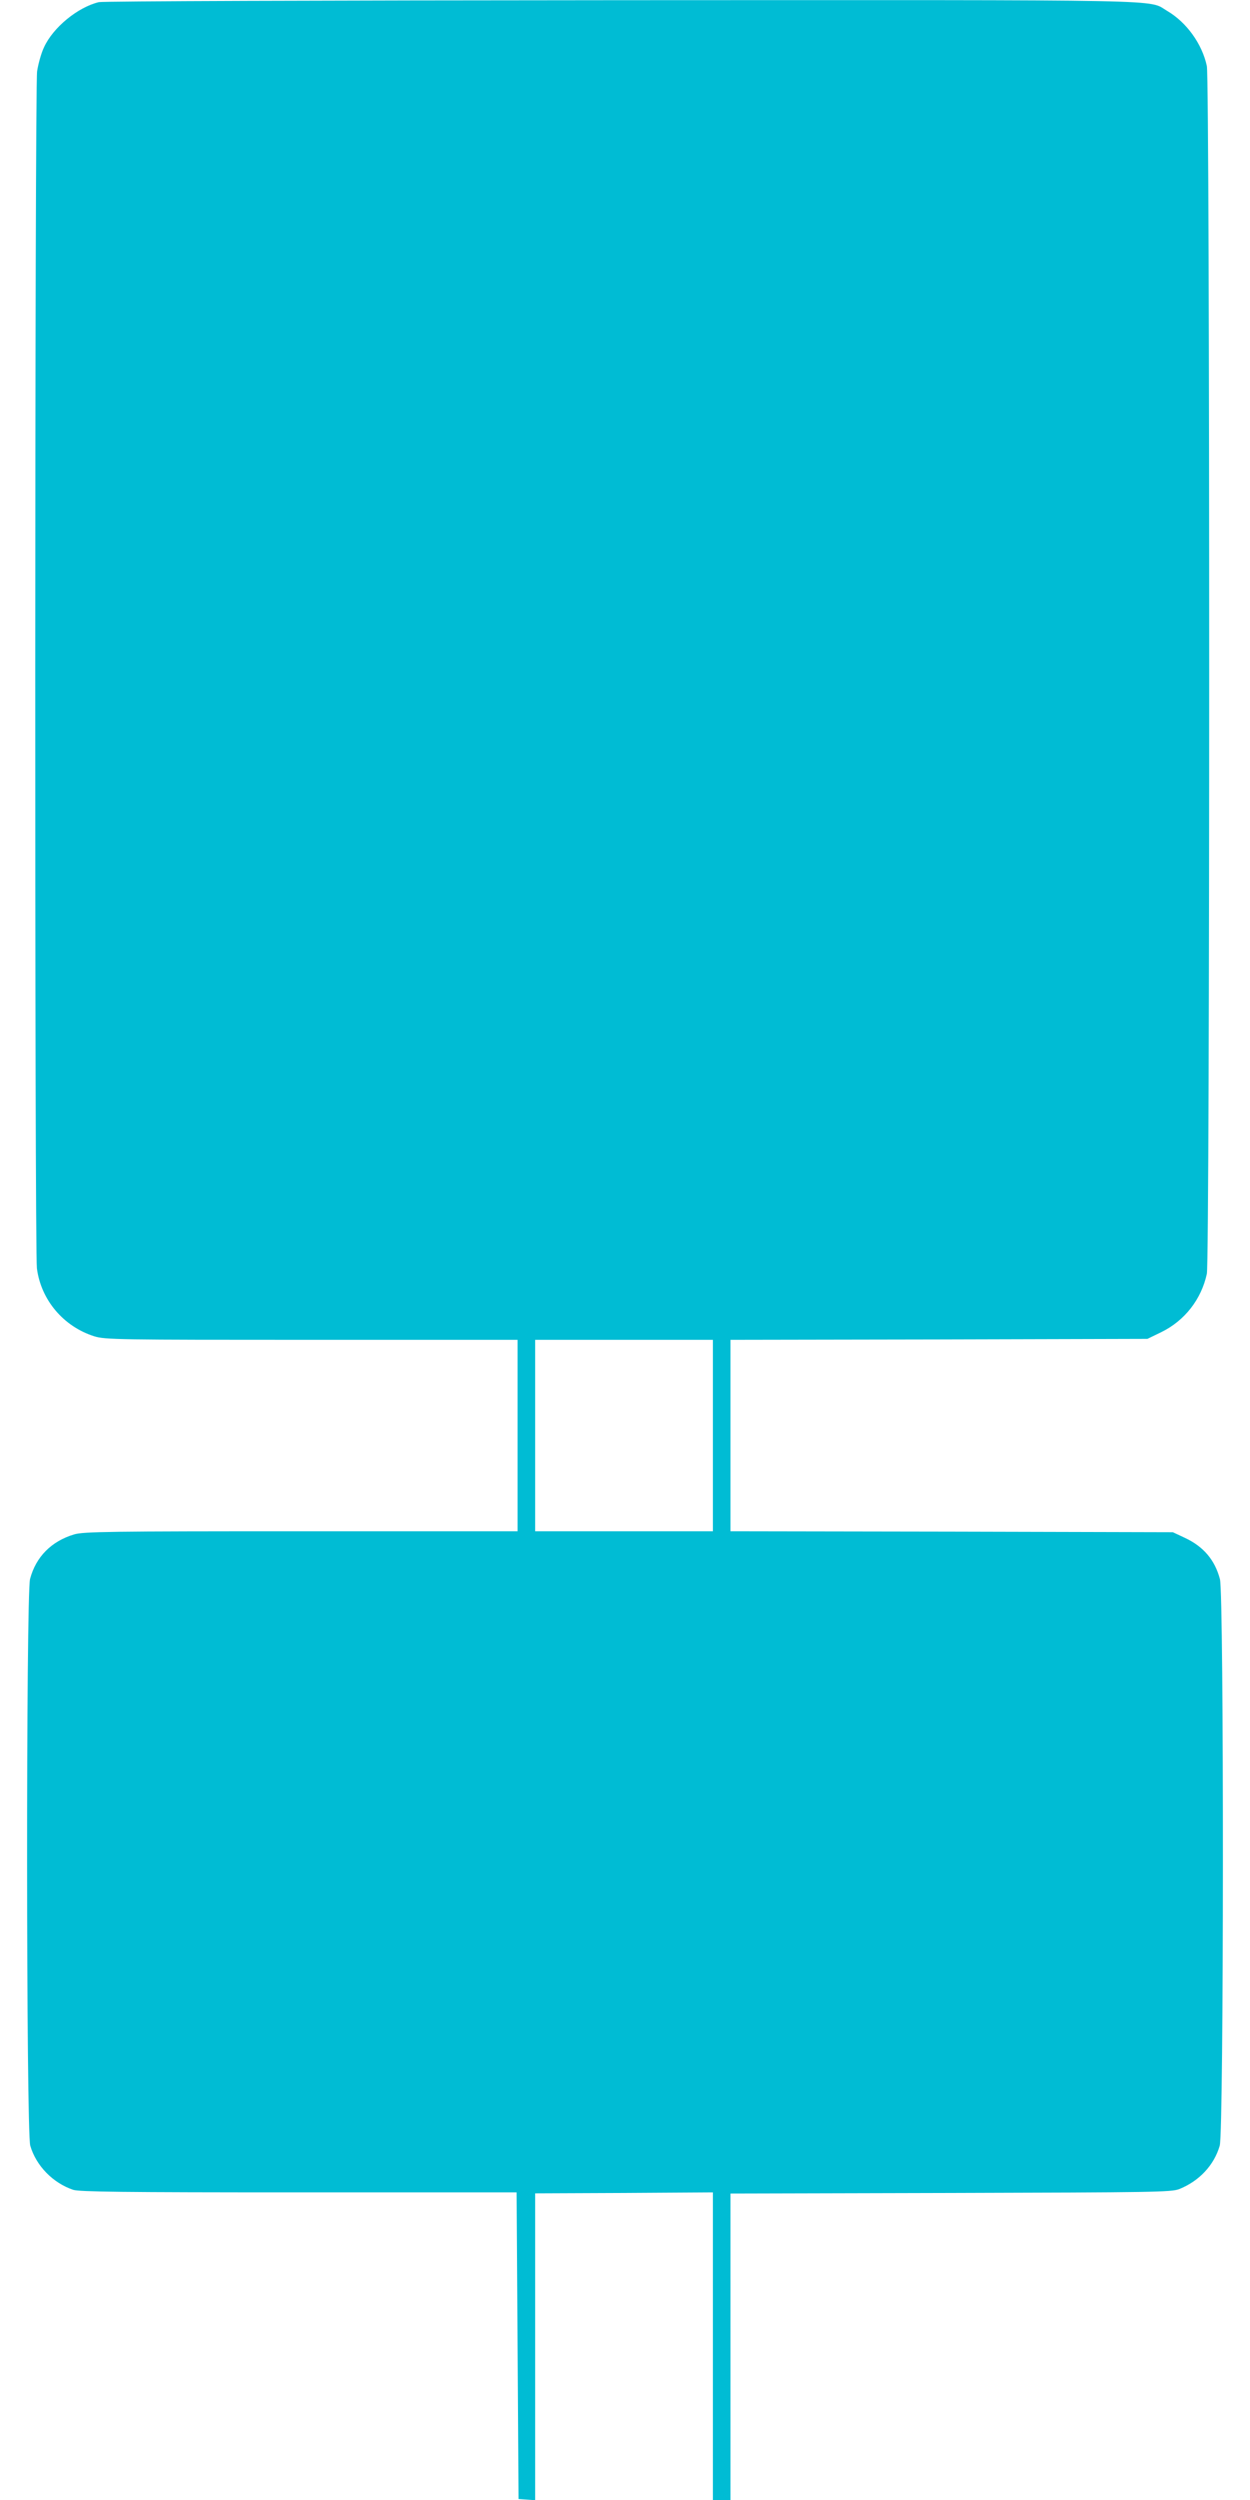
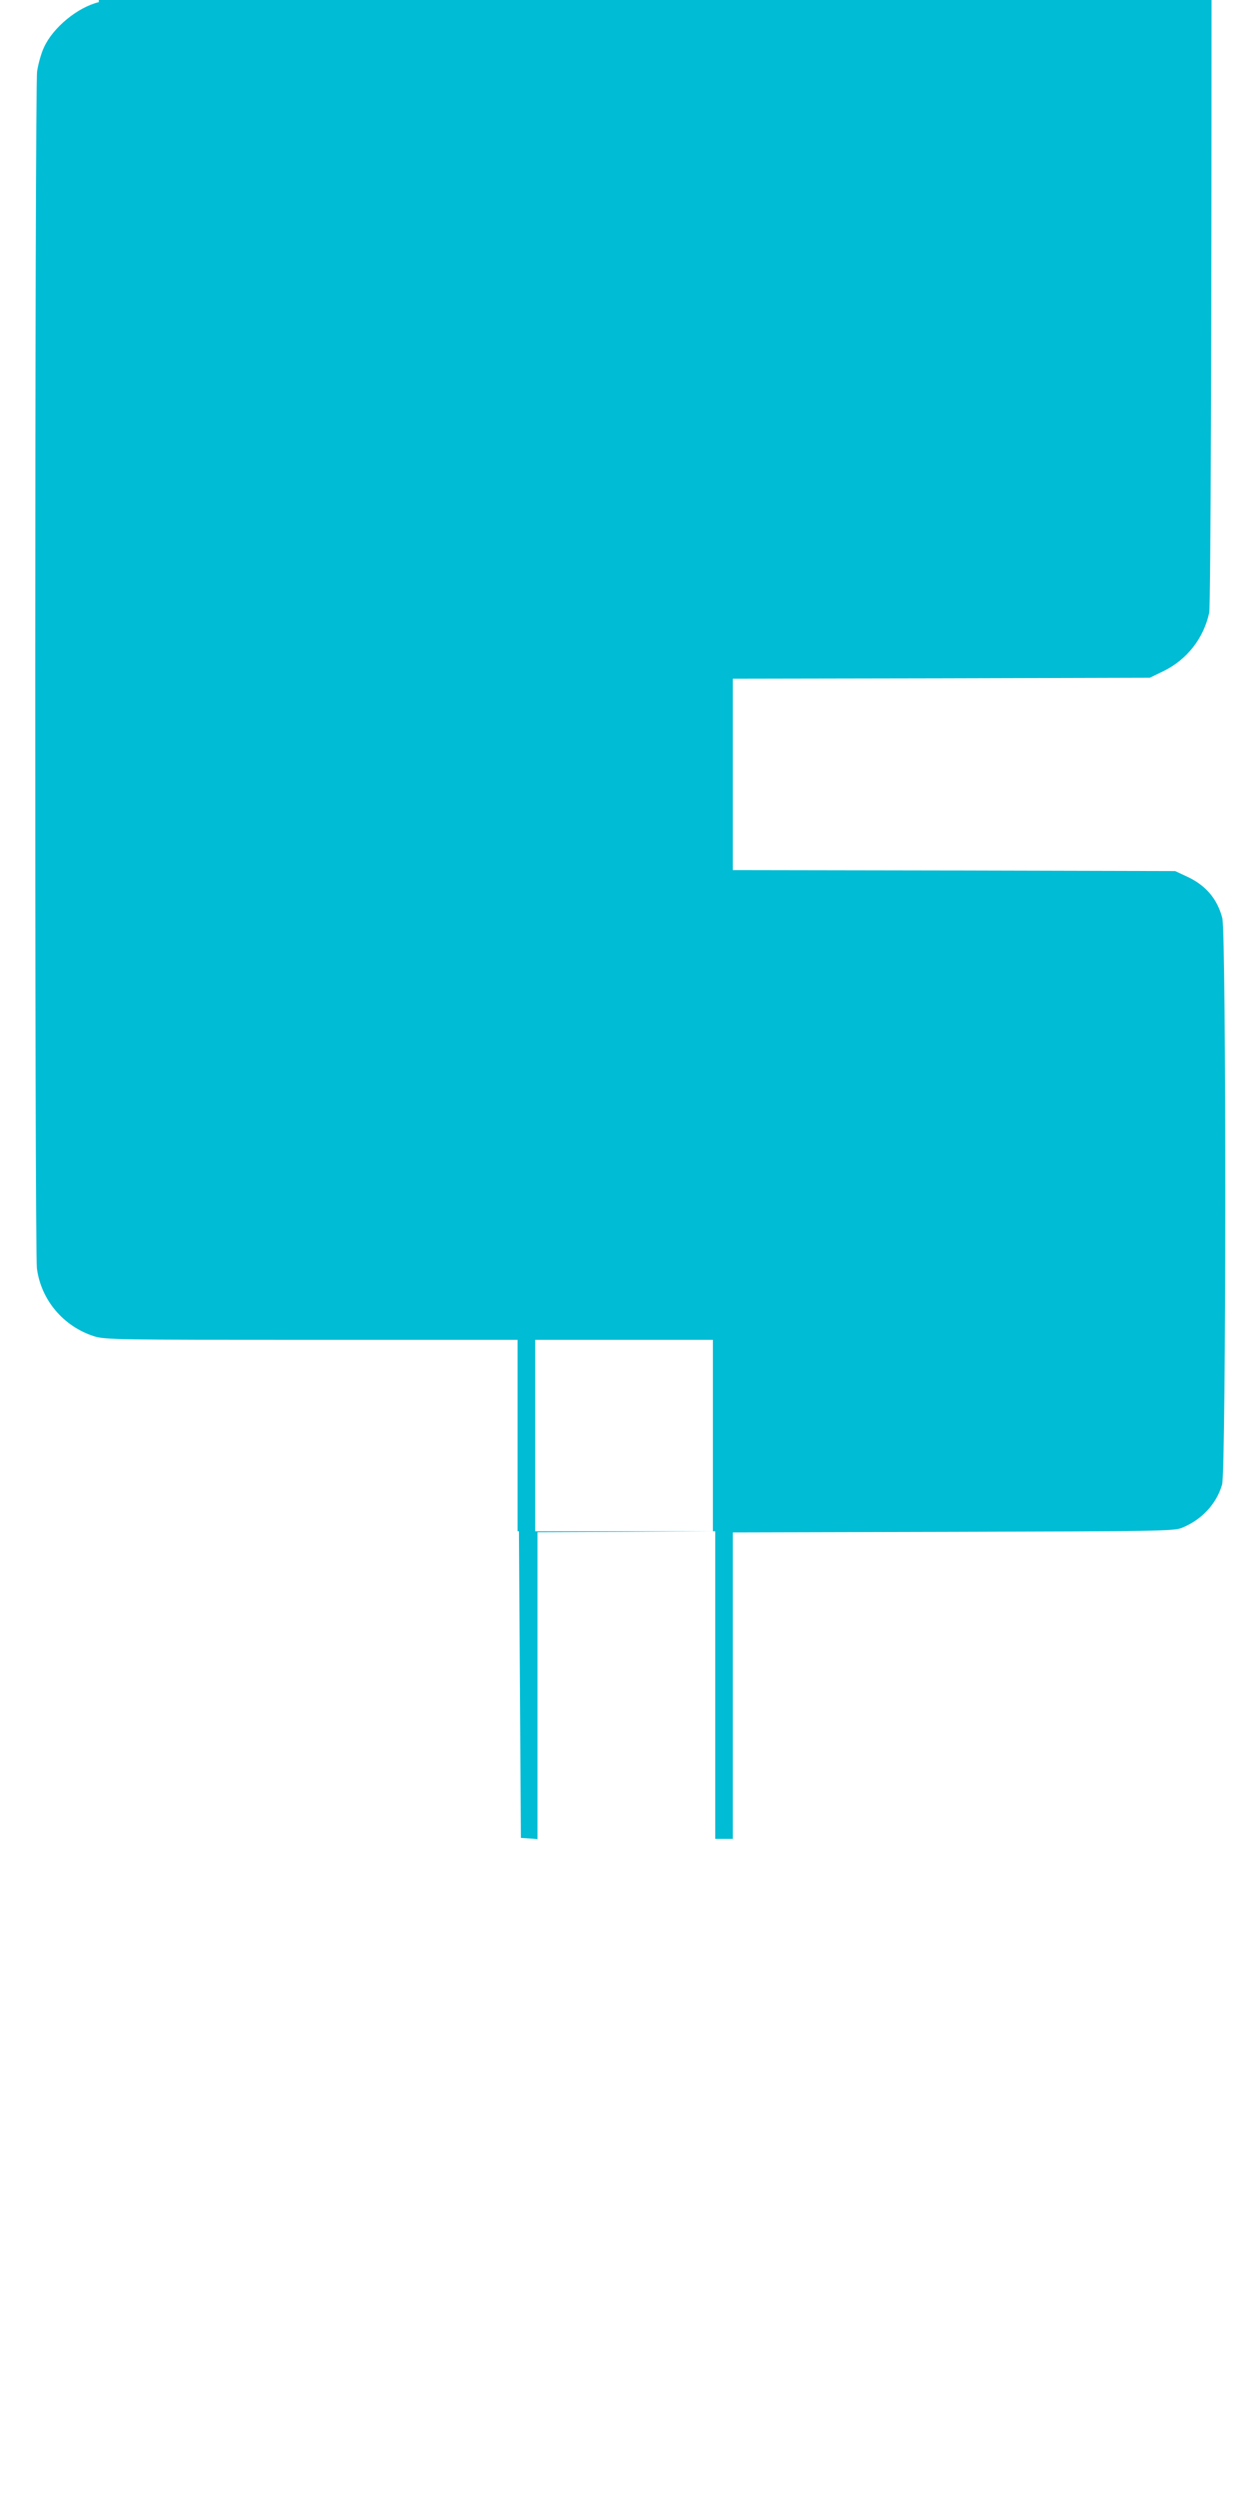
<svg xmlns="http://www.w3.org/2000/svg" version="1.0" width="640pt" height="1280pt" viewBox="0 0 640 1280" preserveAspectRatio="xMidYMid meet">
  <g transform="translate(0,1280) scale(0.1,-0.1)" fill="#00bcd4" stroke="none">
-     <path d="M506 12789 c-108 -26 -235 -130 -281 -232 -14 -29 -29 -84 -35 -122 -12 -89 -13 -6030 -1 -6129 21 -162 136 -298 294 -348 55 -17 121 -18 1113 -18 l1054 0 0 -490 0 -490 -1108 0 c-982 0 -1114 -2 -1162 -16 -117 -35 -196 -115 -226 -228 -21 -79 -20 -2831 1 -2902 30 -103 116 -191 220 -226 33 -10 248 -13 1155 -13 l1115 0 5 -785 5 -785 43 -3 42 -3 0 785 0 786 455 2 455 3 0 -787 0 -788 45 0 45 0 0 785 0 784 1128 3 c1039 3 1130 4 1170 20 102 41 178 122 207 222 21 71 22 2822 1 2901 -26 98 -84 167 -181 212 l-60 28 -1132 3 -1133 2 0 490 0 490 1068 2 1067 3 70 34 c121 59 206 169 234 299 16 76 16 6109 0 6184 -24 113 -104 224 -203 282 -102 60 83 56 -2796 55 -1547 -1 -2651 -5 -2674 -10z m3144 -7339 l0 -490 -455 0 -455 0 0 490 0 490 455 0 455 0 0 -490z" />
+     <path d="M506 12789 c-108 -26 -235 -130 -281 -232 -14 -29 -29 -84 -35 -122 -12 -89 -13 -6030 -1 -6129 21 -162 136 -298 294 -348 55 -17 121 -18 1113 -18 l1054 0 0 -490 0 -490 -1108 0 l1115 0 5 -785 5 -785 43 -3 42 -3 0 785 0 786 455 2 455 3 0 -787 0 -788 45 0 45 0 0 785 0 784 1128 3 c1039 3 1130 4 1170 20 102 41 178 122 207 222 21 71 22 2822 1 2901 -26 98 -84 167 -181 212 l-60 28 -1132 3 -1133 2 0 490 0 490 1068 2 1067 3 70 34 c121 59 206 169 234 299 16 76 16 6109 0 6184 -24 113 -104 224 -203 282 -102 60 83 56 -2796 55 -1547 -1 -2651 -5 -2674 -10z m3144 -7339 l0 -490 -455 0 -455 0 0 490 0 490 455 0 455 0 0 -490z" />
  </g>
</svg>